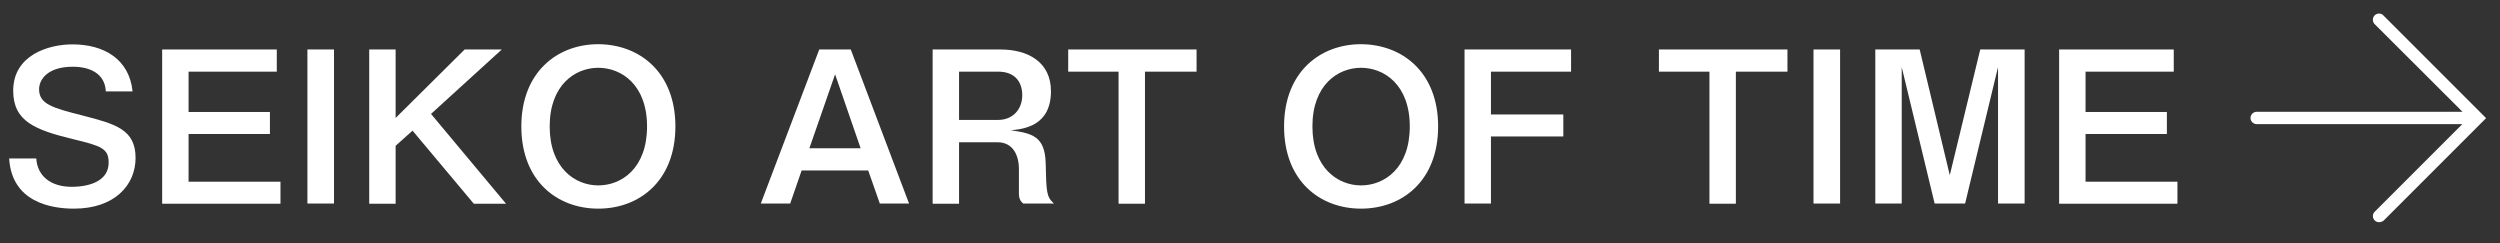
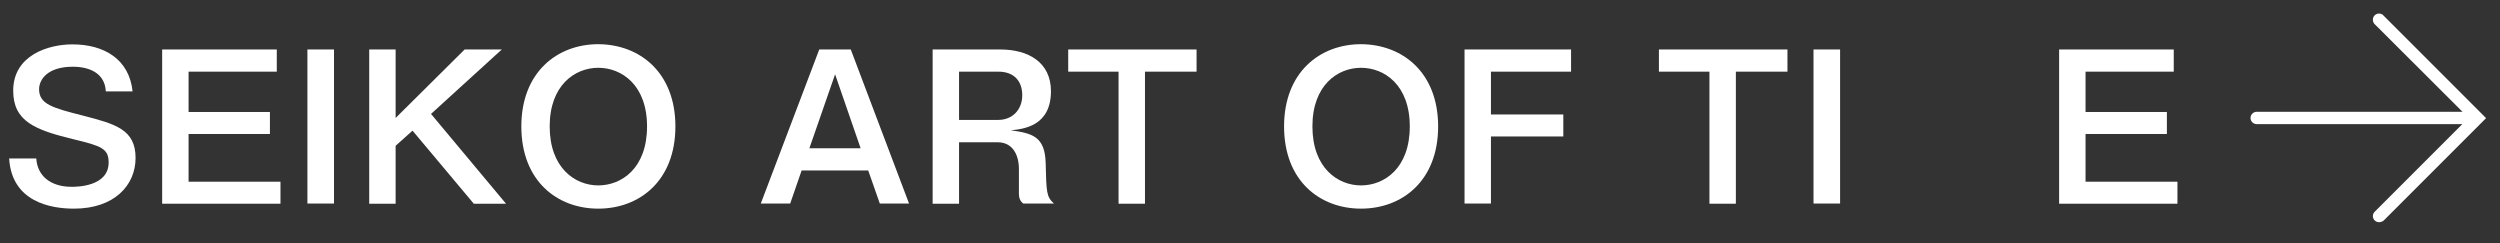
<svg xmlns="http://www.w3.org/2000/svg" version="1.0" id="レイヤー_1" x="0px" y="0px" width="141.99px" height="13.82px" viewBox="-53.93 3.39 141.99 13.82" enable-background="new -53.93 3.39 141.99 13.82" xml:space="preserve">
  <rect x="-53.93" y="3.39" width="141.99" height="13.82" fill="#333333" stroke="none" />
  <g>
    <path fill="#FFFFFF" d="M81.19,16.01c-0.2,0-0.35-0.16-0.35-0.35c0-0.09,0.04-0.18,0.1-0.24l4.98-4.98l-11.68,0   c-0.19,0-0.35-0.16-0.35-0.35c0-0.19,0.16-0.35,0.35-0.35l11.69,0l-4.99-4.98c-0.07-0.07-0.1-0.16-0.1-0.25   c0-0.2,0.16-0.35,0.35-0.35c0.1,0,0.2,0.04,0.26,0.12l5.82,5.82l-5.82,5.82C81.39,15.97,81.29,16.01,81.19,16.01z" />
    <g>
      <g>
        <path fill="#FFFFFF" d="M-51.87,12.39c0.06,0.97,0.79,1.61,2.01,1.61c0.26,0,2.1,0,2.1-1.38c0-0.79-0.41-0.94-1.99-1.32     c-2.18-0.53-3.43-1.01-3.43-2.76c0-2.03,2.02-2.63,3.36-2.63c1.8,0,3.23,0.84,3.42,2.67h-1.52c-0.05-1.01-0.89-1.4-1.88-1.4     c-1.42,0-1.91,0.72-1.91,1.28c0,0.85,0.78,1.06,2.47,1.49c1.85,0.48,3.01,0.78,3.01,2.41c0,1.54-1.19,2.88-3.5,2.88     c-1.3,0-3.53-0.37-3.68-2.85H-51.87z" />
        <path fill="#FFFFFF" d="M-38.21,6.2v1.26h-5.01v2.29h4.62v1.25h-4.62v2.71h5.22v1.25h-6.72V6.2H-38.21z" />
        <path fill="#FFFFFF" d="M-34.96,6.2v8.75h-1.51V6.2H-34.96z" />
        <path fill="#FFFFFF" d="M-31.46,6.2v3.89l3.92-3.89h2.11l-4.02,3.66l4.26,5.1h-1.83l-3.48-4.15l-0.96,0.86v3.29h-1.5V6.2H-31.46z     " />
        <path fill="#FFFFFF" d="M-15.57,10.57c0,3.09-2.04,4.67-4.38,4.67c-2.33,0-4.37-1.57-4.37-4.67c0-3.08,2.04-4.67,4.37-4.67     C-17.61,5.91-15.57,7.49-15.57,10.57z M-22.71,10.57c0,2.37,1.45,3.35,2.76,3.35c1.32,0,2.77-0.97,2.77-3.35     c0-2.35-1.44-3.33-2.77-3.33C-21.27,7.24-22.71,8.22-22.71,10.57z" />
        <path fill="#FFFFFF" d="M-5.61,6.2l3.31,8.75h-1.66l-0.66-1.88h-3.78l-0.65,1.88h-1.67L-7.4,6.2H-5.61z M-7.96,11.81h2.91     l-1.45-4.2L-7.96,11.81z" />
        <path fill="#FFFFFF" d="M2.88,6.2c1.6,0,2.88,0.73,2.88,2.37c0,1.99-1.57,2.15-2.28,2.22c1.22,0.17,1.94,0.35,1.98,1.86     c0.04,1.66,0.04,1.91,0.47,2.3H4.19c-0.18-0.13-0.25-0.32-0.25-0.56v-1.4c0-0.8-0.35-1.52-1.21-1.52H0.54v3.49h-1.5V6.2H2.88z      M0.54,10.2h2.23c0.8,0,1.36-0.58,1.36-1.4c0-0.78-0.44-1.34-1.36-1.34H0.54V10.2z" />
        <path fill="#FFFFFF" d="M14.03,6.2v1.26h-2.93v7.5h-1.5v-7.5H6.74V6.2H14.03z" />
        <path fill="#FFFFFF" d="M27.75,10.57c0,3.09-2.04,4.67-4.38,4.67c-2.33,0-4.37-1.57-4.37-4.67c0-3.08,2.04-4.67,4.37-4.67     C25.71,5.91,27.75,7.49,27.75,10.57z M20.61,10.57c0,2.37,1.45,3.35,2.76,3.35c1.32,0,2.77-0.97,2.77-3.35     c0-2.35-1.44-3.33-2.77-3.33C22.05,7.24,20.61,8.22,20.61,10.57z" />
        <path fill="#FFFFFF" d="M35.3,6.2v1.26h-4.55v2.43h4.11v1.25h-4.11v3.81h-1.5V6.2H35.3z" />
        <path fill="#FFFFFF" d="M47.59,6.2v1.26h-2.93v7.5h-1.5v-7.5h-2.87V6.2H47.59z" />
        <path fill="#FFFFFF" d="M50.58,6.2v8.75h-1.51V6.2H50.58z" />
-         <path fill="#FFFFFF" d="M55.1,6.2l1.71,7.14l1.73-7.14h2.52v8.75h-1.51V7.2l-1.87,7.75h-1.73L54.08,7.2v7.75h-1.5V6.2H55.1z" />
        <path fill="#FFFFFF" d="M69.53,6.2v1.26h-5.01v2.29h4.62v1.25h-4.62v2.71h5.22v1.25h-6.72V6.2H69.53z" />
      </g>
    </g>
  </g>
</svg>